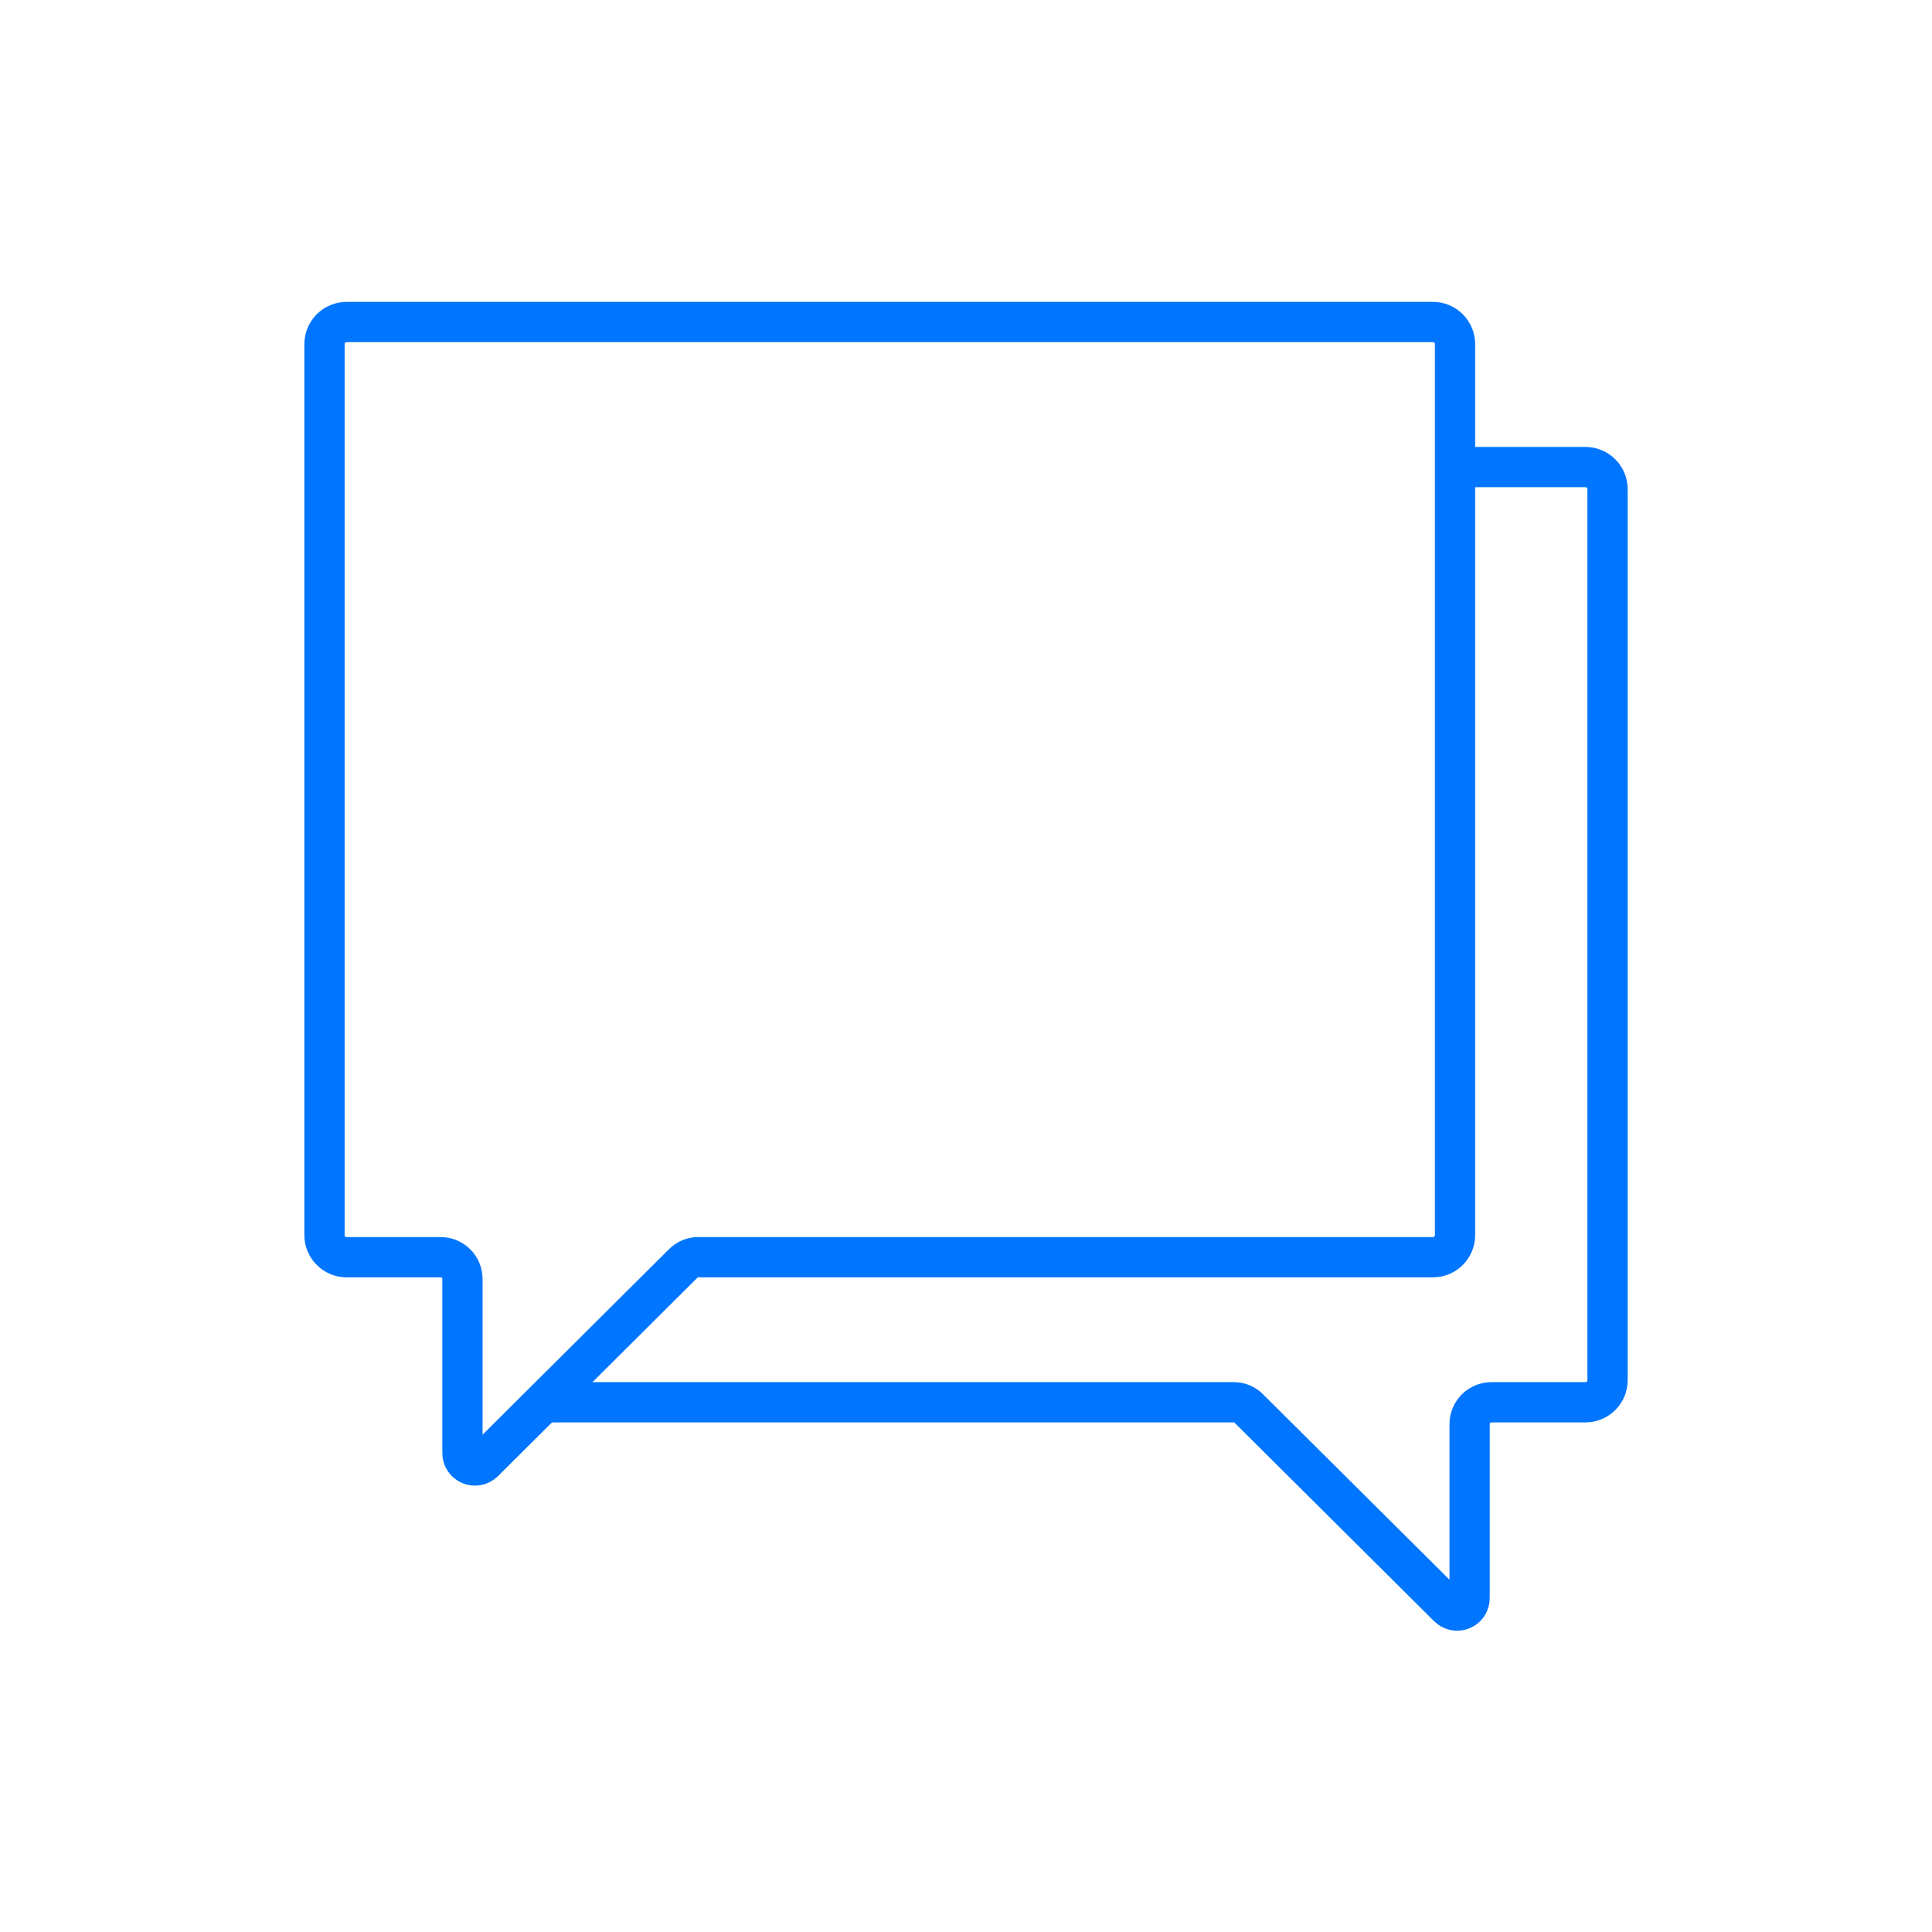
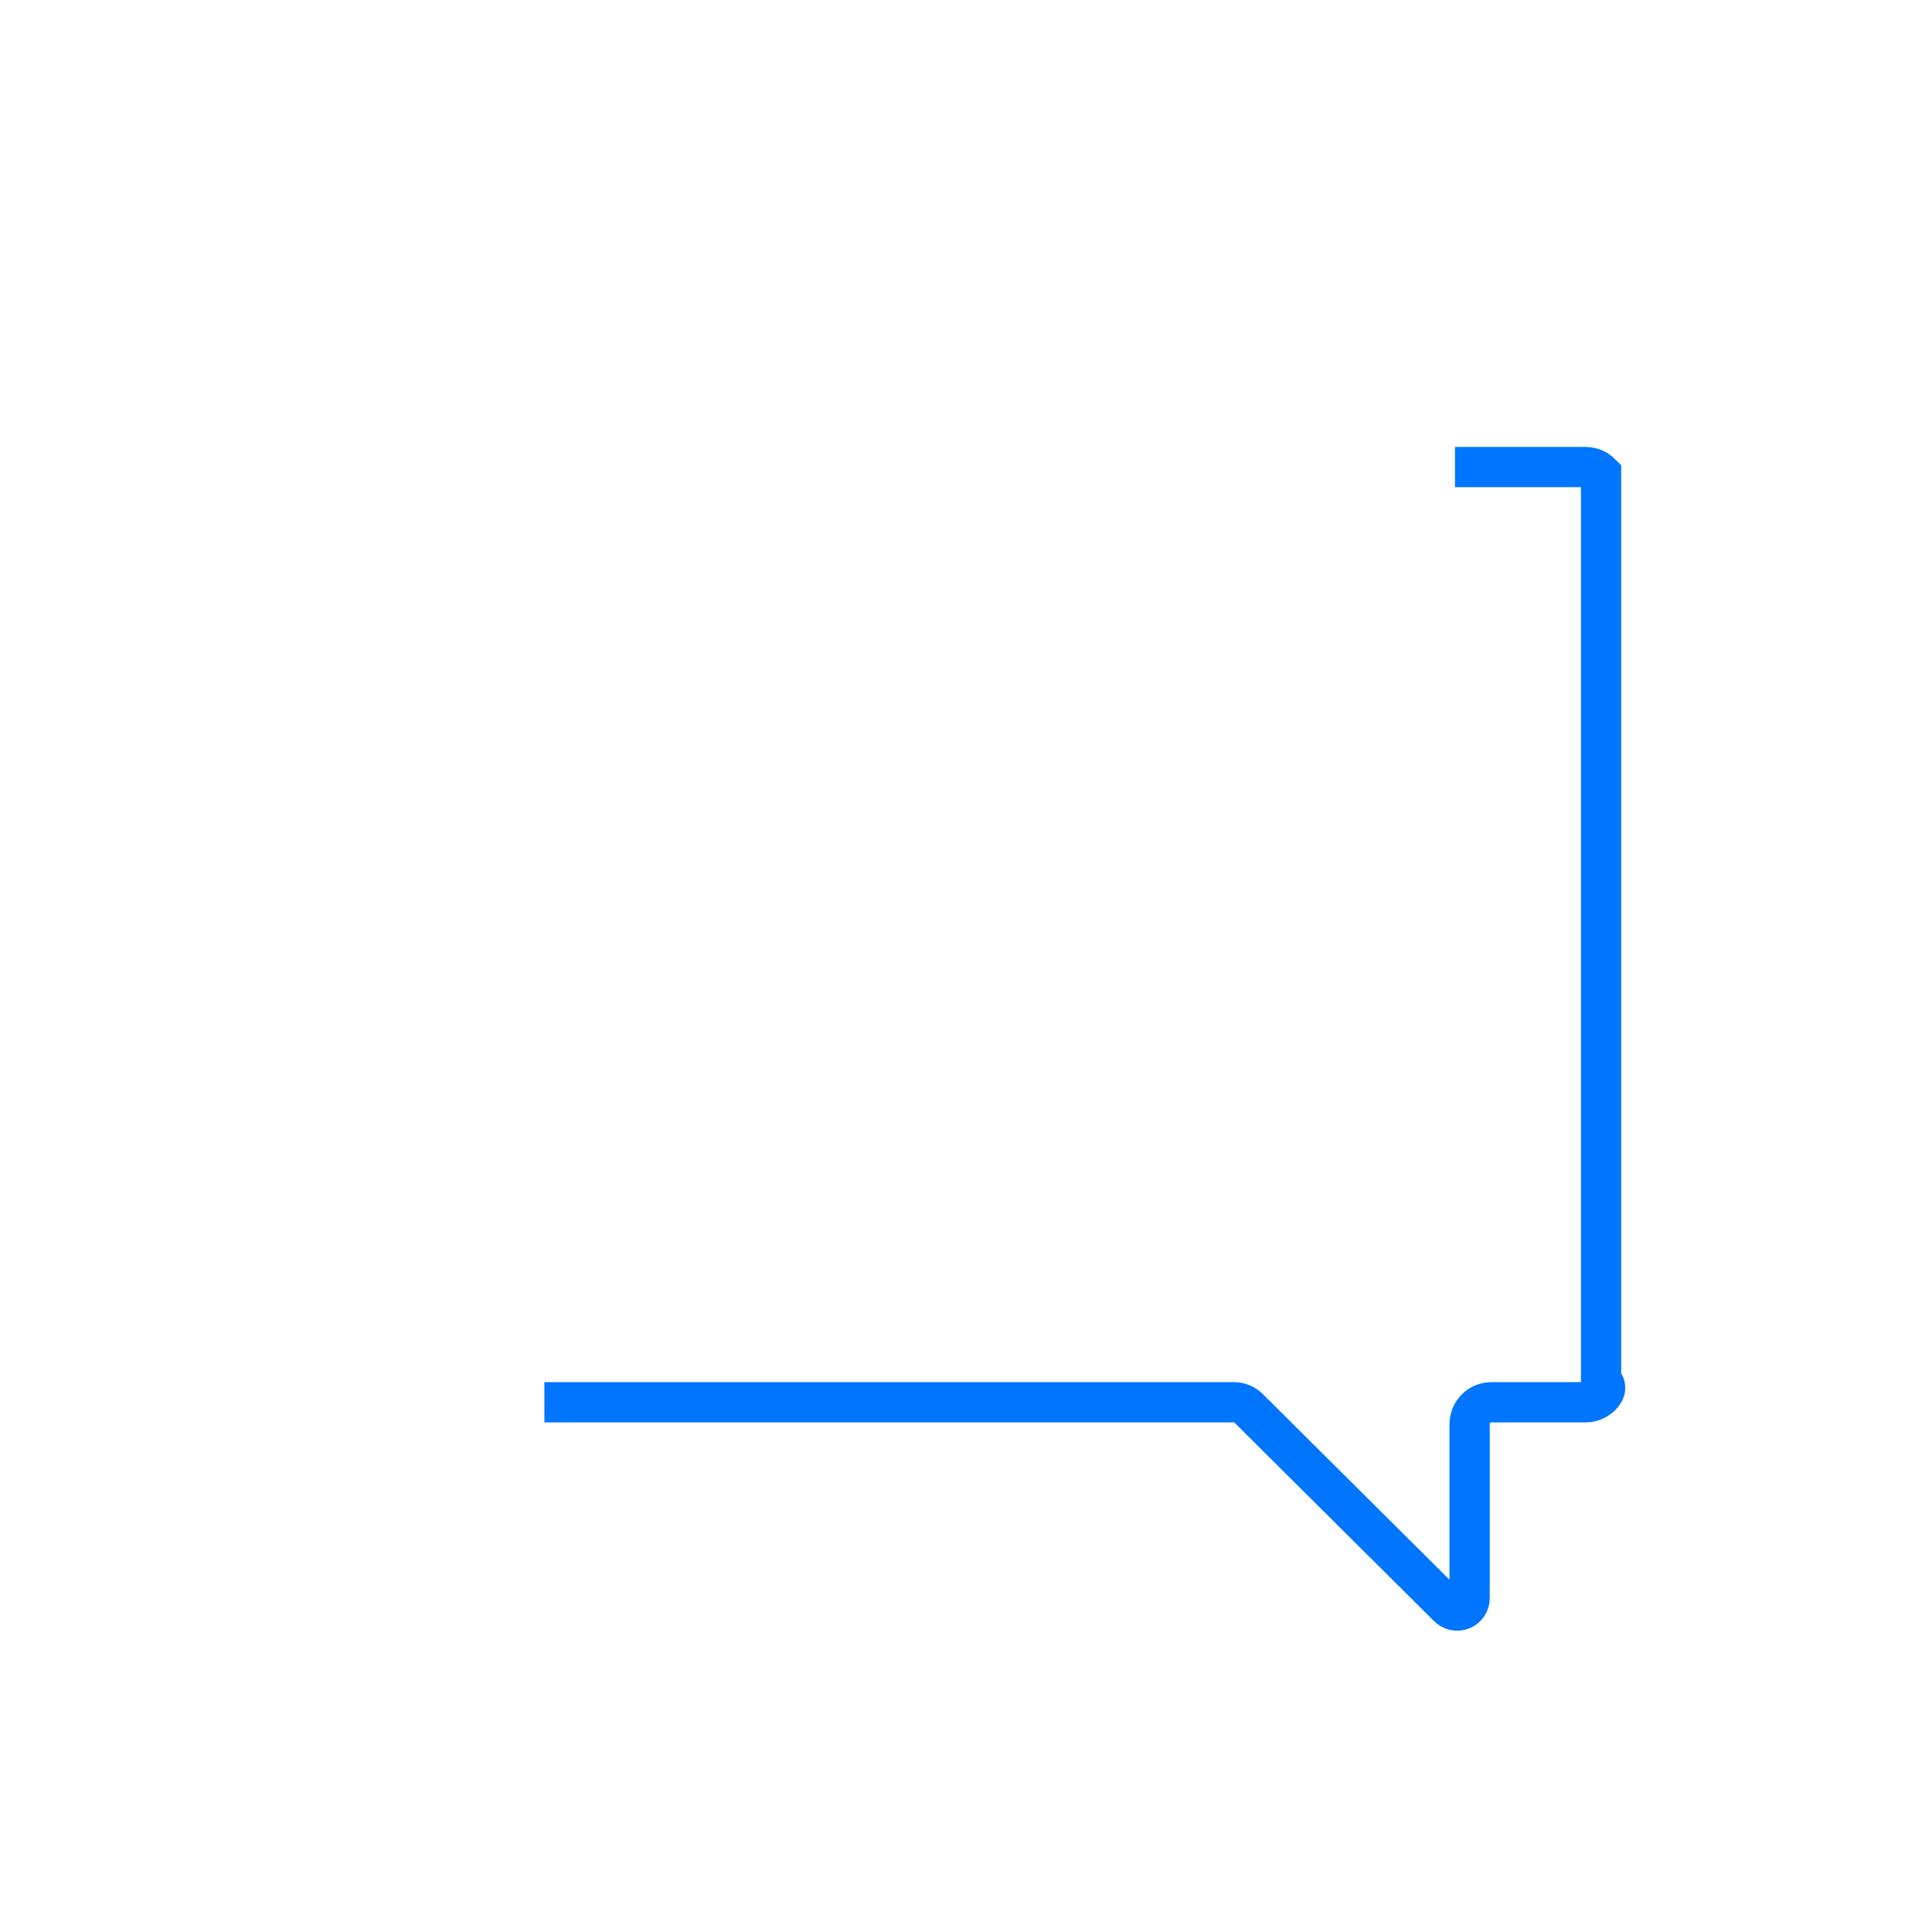
<svg xmlns="http://www.w3.org/2000/svg" width="48" height="48" viewBox="0 0 48 48" fill="none">
-   <path d="M36.149 11.604H39.39C39.536 11.604 39.675 11.662 39.778 11.765C39.881 11.868 39.939 12.008 39.939 12.153V34.29C39.939 34.434 39.883 34.573 39.782 34.675C39.68 34.778 39.543 34.837 39.399 34.839H37.061C36.99 34.838 36.919 34.851 36.852 34.878C36.785 34.904 36.725 34.944 36.674 34.994C36.623 35.045 36.582 35.105 36.554 35.171C36.527 35.237 36.512 35.308 36.512 35.38V39.701C36.513 39.763 36.495 39.823 36.462 39.875C36.428 39.927 36.379 39.967 36.322 39.991C36.264 40.015 36.202 40.021 36.141 40.009C36.08 39.996 36.024 39.966 35.981 39.922L31.031 34.999C30.982 34.947 30.923 34.907 30.858 34.879C30.792 34.852 30.721 34.838 30.651 34.839H13.525" stroke="#0075FF" />
-   <path d="M35.601 8H8.611C8.539 8 8.468 8.014 8.401 8.042C8.335 8.069 8.274 8.11 8.223 8.161C8.172 8.212 8.132 8.272 8.104 8.339C8.077 8.406 8.062 8.477 8.062 8.549V30.686C8.062 30.83 8.119 30.968 8.22 31.071C8.321 31.174 8.459 31.233 8.603 31.235H10.94C11.012 31.234 11.083 31.247 11.15 31.273C11.216 31.3 11.277 31.34 11.328 31.39C11.379 31.44 11.42 31.5 11.447 31.566C11.475 31.632 11.489 31.703 11.489 31.775V36.096C11.488 36.158 11.506 36.219 11.54 36.271C11.574 36.322 11.623 36.363 11.68 36.387C11.737 36.41 11.8 36.417 11.861 36.404C11.922 36.392 11.977 36.362 12.021 36.318L16.97 31.394C17.019 31.343 17.078 31.302 17.144 31.275C17.21 31.247 17.28 31.234 17.351 31.235H35.601C35.746 31.235 35.886 31.177 35.989 31.074C36.092 30.971 36.15 30.831 36.15 30.686V8.549C36.15 8.477 36.136 8.406 36.108 8.339C36.08 8.272 36.04 8.212 35.989 8.161C35.938 8.11 35.877 8.069 35.811 8.042C35.744 8.014 35.673 8 35.601 8Z" stroke="#0075FF" />
+   <path d="M36.149 11.604H39.39C39.536 11.604 39.675 11.662 39.778 11.765V34.29C39.939 34.434 39.883 34.573 39.782 34.675C39.68 34.778 39.543 34.837 39.399 34.839H37.061C36.99 34.838 36.919 34.851 36.852 34.878C36.785 34.904 36.725 34.944 36.674 34.994C36.623 35.045 36.582 35.105 36.554 35.171C36.527 35.237 36.512 35.308 36.512 35.38V39.701C36.513 39.763 36.495 39.823 36.462 39.875C36.428 39.927 36.379 39.967 36.322 39.991C36.264 40.015 36.202 40.021 36.141 40.009C36.08 39.996 36.024 39.966 35.981 39.922L31.031 34.999C30.982 34.947 30.923 34.907 30.858 34.879C30.792 34.852 30.721 34.838 30.651 34.839H13.525" stroke="#0075FF" />
</svg>